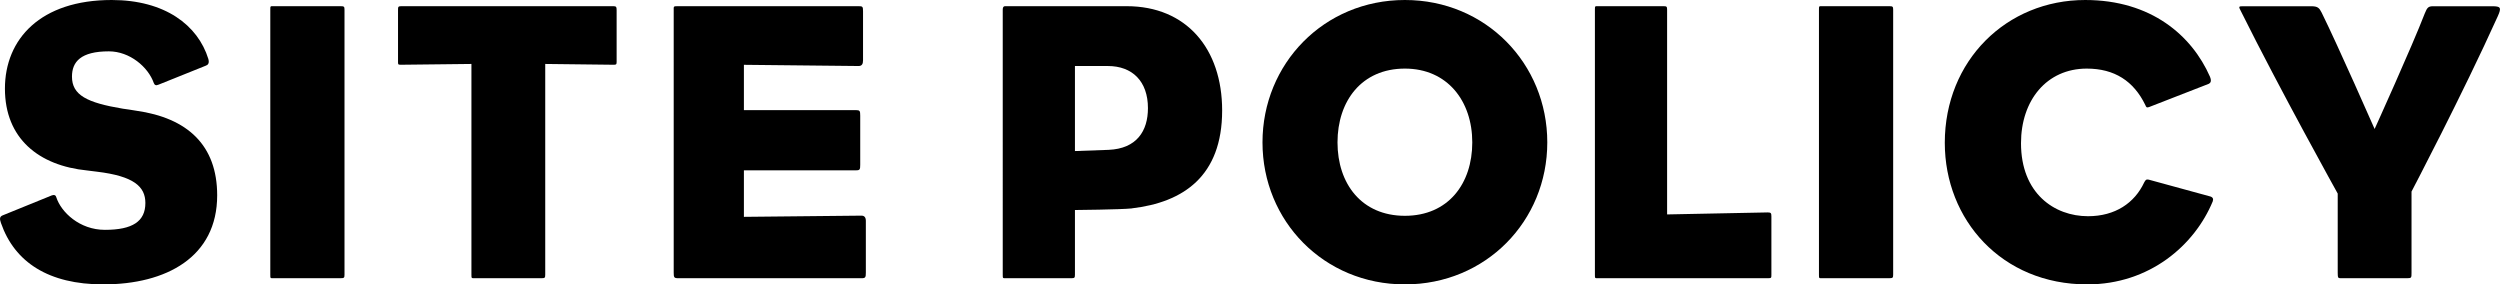
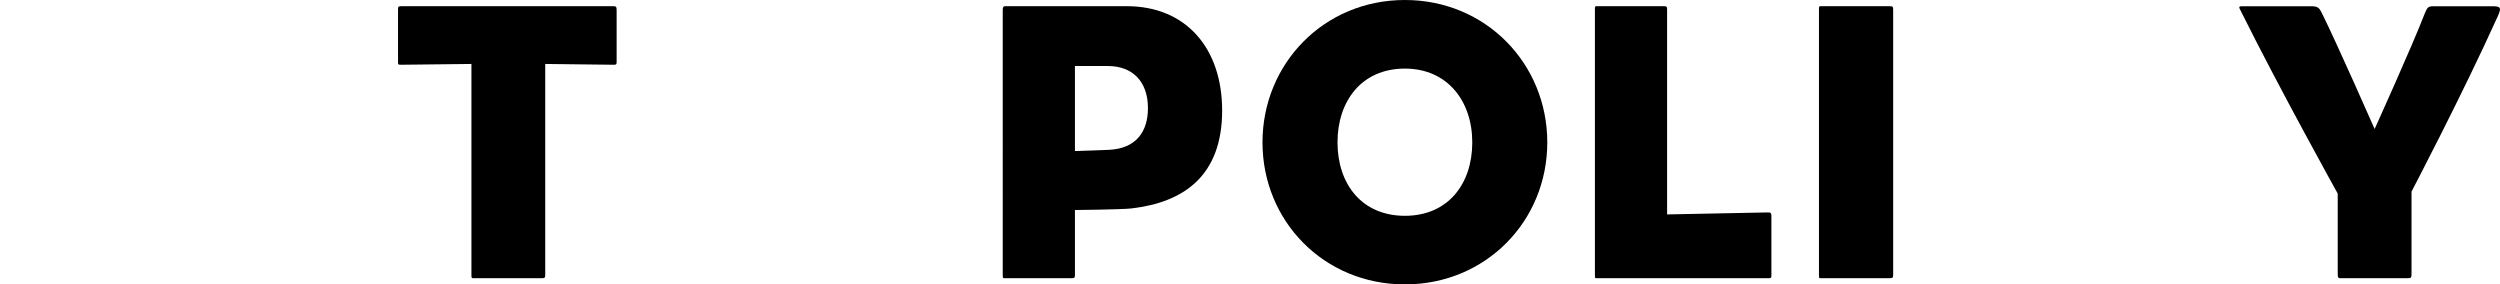
<svg xmlns="http://www.w3.org/2000/svg" id="_レイヤー_2" viewBox="0 0 436.28 49.63">
  <g id="_レイヤー_1-2">
-     <path d="M364.24,49.63c-14.91,0-24.85-11.27-24.85-24.71,0-14.35,10.78-24.92,24.5-24.92,11.55,0,18.62,6.23,21.77,13.37,.35,.84,.07,1.12-.21,1.26l-10.43,4.06c-.42,.14-.49,0-.63-.35-2.03-4.2-5.39-6.37-10.22-6.37-7,0-11.48,5.53-11.48,13.02,0,8.75,5.81,12.74,11.69,12.74,4.76,0,8.12-2.31,9.8-5.88,.21-.35,.28-.63,.84-.49l10.5,2.87c.7,.14,.77,.49,.63,.91-3.15,7.63-10.99,14.49-21.91,14.49Z" />
-     <path d="M150.33,48.55h-31.99c-.7,0-.77-.14-.77-.98V1.78c0-.63-.07-.7,.63-.7h31.64c.7,0,.77,.07,.77,.91V10.54c0,.63-.21,.98-.77,.98l-20.02-.21v7.91h19.6c.63,0,.7,.14,.7,.98v8.54c0,.84-.07,.98-.7,.98h-19.6v8.12l20.51-.21q.77,0,.77,.91v9.03c0,.84-.07,.98-.77,.98Z" />
-     <path d="M59.42,48.55h-11.62c-.63,0-.63,.07-.63-.63V1.71c0-.7,0-.63,.63-.63h11.62c.63,0,.7,.07,.7,.63V47.92c0,.56-.07,.63-.7,.63Z" />
    <path d="M329.68,48.55h-11.62c-.63,0-.63,.07-.63-.63V1.71c0-.7,0-.63,.63-.63h11.62c.63,0,.7,.07,.7,.63V47.92c0,.56-.07,.63-.7,.63Z" />
    <path d="M308.57,48.55h-29.61c-.63,0-.63,.07-.63-.63V1.71c0-.7,0-.63,.63-.63h11.34c.56,0,.63,.07,.63,.63V37.42l17.57-.35c.56,0,.63,.14,.63,.7v10.15c0,.56,0,.63-.56,.63Z" />
    <path d="M245.17,49.63c-14.14,0-24.85-11.06-24.85-24.78S231.03,0,245.17,0s24.85,11.13,24.85,24.85-10.71,24.78-24.85,24.78Zm0-37.66c-7.56,0-11.76,5.67-11.76,12.88s4.2,12.81,11.76,12.81,11.76-5.6,11.76-12.81-4.34-12.88-11.76-12.88Z" />
    <path d="M197.53,36.37c-2.03,.21-9.94,.28-9.94,.28v11.27c0,.56-.07,.63-.63,.63h-11.34c-.63,0-.63,.07-.63-.63V1.71c0-.7,.35-.63,.63-.63h21c10.43,0,16.66,7.42,16.66,18.2,0,11.48-6.79,16.03-15.75,17.08Zm-4.2-24.85h-5.74v14.84l5.88-.21c4.9-.21,6.86-3.29,6.86-7.28,0-4.69-2.73-7.35-7-7.35Z" />
-     <path d="M18.02,49.63c-9.52,0-15.47-3.85-17.85-10.71-.28-.77-.21-1.12,.28-1.33l8.61-3.5q.63-.21,.77,.35c.84,2.59,4.06,5.67,8.47,5.67,4.83,0,7.07-1.47,7.07-4.69,0-2.87-2.03-4.69-8.47-5.46-.49-.07-1.19-.14-1.68-.21C6.74,28.91,.86,24.15,.86,15.47S7.09,0,19.49,0c9.31,0,15.05,4.41,16.87,10.29,.21,.77-.07,1.05-.49,1.19l-8.19,3.29c-.49,.21-.7,.07-.84-.28-.98-2.8-4.2-5.53-7.84-5.53-4.9,0-6.44,1.82-6.44,4.41,0,3.22,2.59,4.55,8.89,5.6,.63,.07,1.4,.21,2.31,.35,8.96,1.26,14.14,6.02,14.14,14.77,0,10.78-8.89,15.54-19.88,15.54Z" />
    <path d="M107.12,11.3l-11.97-.14V47.92c0,.56-.07,.63-.63,.63h-11.55c-.7,0-.7,.07-.7-.63V11.16l-12.32,.14c-.49,0-.49-.07-.49-.49V1.78c0-.56,0-.7,.56-.7h37.03c.49,0,.56,.14,.56,.7V10.81c0,.42-.07,.49-.49,.49Z" />
    <path d="M420.84,33.43v14.14c0,.91,0,.98-.77,.98h-11.62c-.42,0-.49-.07-.49-.98v-13.79s-10.08-18.13-16.87-31.78c-.49-.91-.42-.91,.42-.91h11.83c1.12,0,1.4,.28,1.82,1.12,2.87,5.81,9.24,20.3,9.24,20.3,0,0,6.51-14.35,8.75-20.16,.42-1.05,.63-1.26,1.47-1.26h10.29c1.47,0,1.68,.21,.98,1.75-6.16,13.65-15.05,30.59-15.05,30.59Z" />
  </g>
</svg>